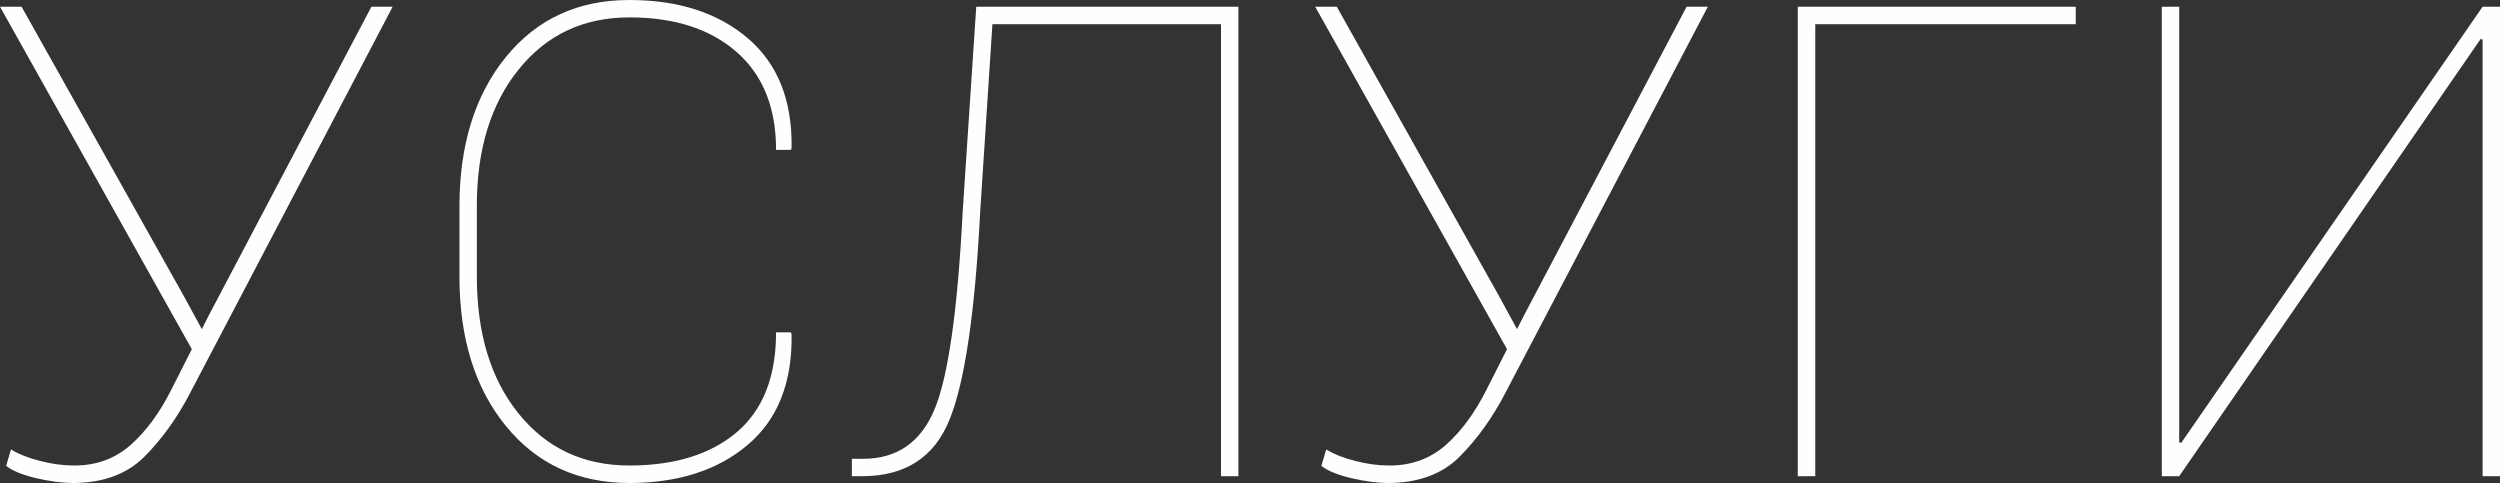
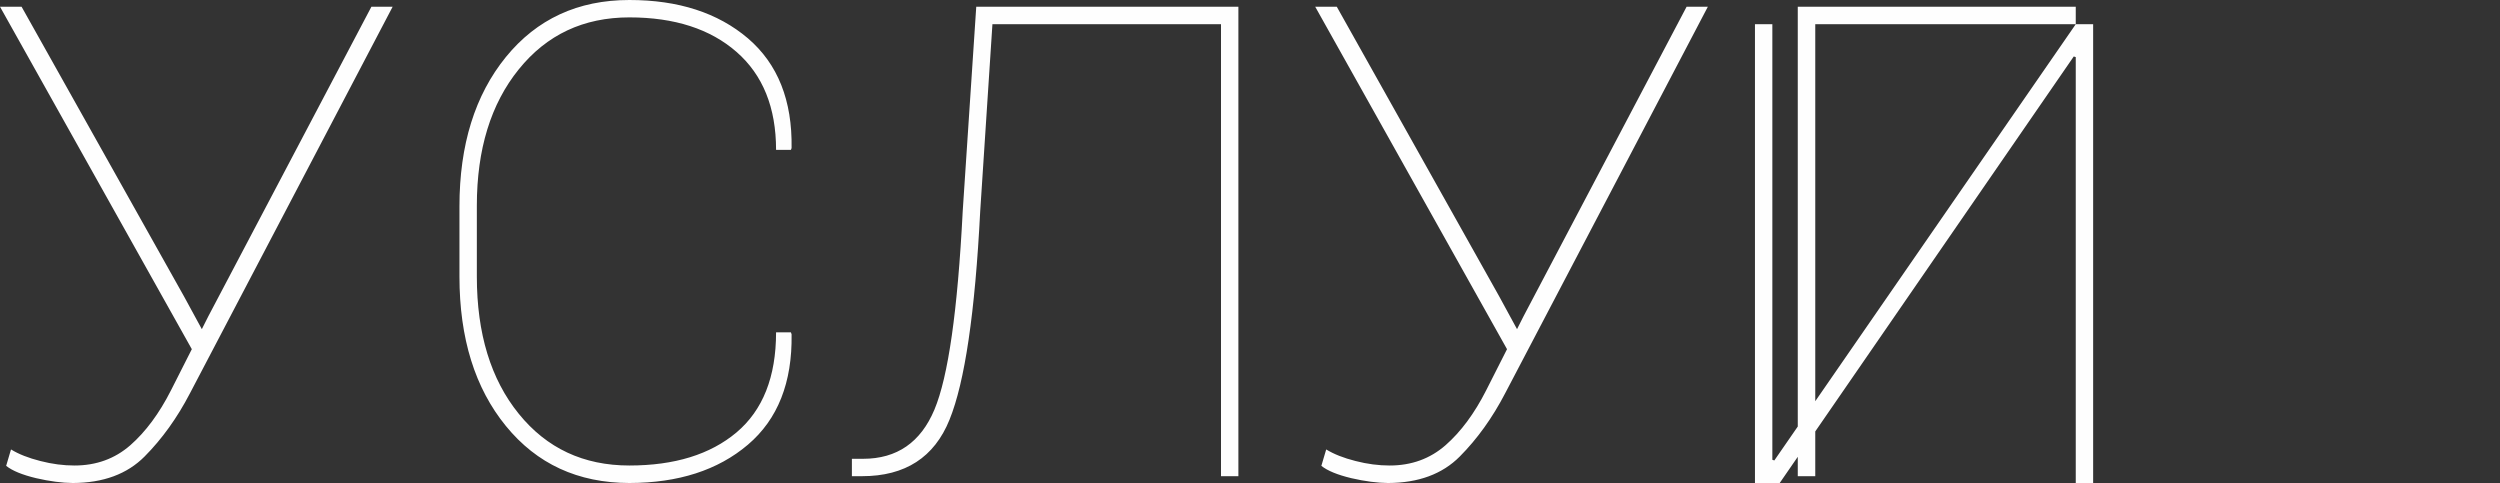
<svg xmlns="http://www.w3.org/2000/svg" xml:space="preserve" width="3479.05mm" height="672.163mm" style="shape-rendering:geometricPrecision; text-rendering:geometricPrecision; image-rendering:optimizeQuality; fill-rule:evenodd; clip-rule:evenodd" viewBox="0 0 357263.73 69024.54">
  <rect x="0" y="0" width="357263.73" height="69024.54" fill="#333333" stroke="none" />
  <defs>
    <style type="text/css">  .fil0 {fill:#FEFEFE;fill-rule:nonzero}  </style>
  </defs>
  <g id="Слой_x0020_1">
-     <path class="fil0" d="M26310.79 42383.49l2532 4655.11 927.88 -1840.02 23306.99 -44239.25 3035.25 0 -28968.6 55247.95c-1824.3,3507.05 -3978.86,6510.86 -6479.41,9027.13 -2500.55,2516.28 -5913.25,3774.42 -10253.81,3790.14 -1541.22,-15.72 -3286.88,-235.9 -5252.72,-691.97 -1965.84,-471.81 -3396.97,-1053.69 -4277.67,-1761.39l691.98 -2343.29c1100.87,676.25 2500.55,1226.68 4183.31,1651.31 1698.48,440.35 3318.33,644.79 4891.01,644.79 3098.16,0 5755.98,-959.33 7973.45,-2893.71 2201.74,-1934.38 4136.12,-4545.02 5803.15,-7831.9l2988.08 -5897.52 -27411.66 -48941.53 3082.43 0 23228.36 41424.16zm86717.09 5111.18l94.36 283.08c110.08,6872.58 -1965.84,12141.02 -6243.51,15773.9 -4293.39,3648.59 -9939.28,5457.17 -16937.67,5472.89 -7344.38,-15.72 -13226.17,-2720.71 -17645.37,-8146.44 -4419.21,-5409.98 -6636.67,-12534.19 -6636.67,-21356.87l0 -10033.65c0,-8791.23 2217.46,-15899.7 6636.67,-21341.15 4419.21,-5425.71 10301,-8146.44 17645.37,-8146.44 6998.38,0 12644.27,1824.3 16937.67,5472.9 4277.67,3664.32 6353.59,8885.59 6243.51,15679.54l-94.36 267.35 -2123.11 0c0,-6054.78 -1887.2,-10709.89 -5645.88,-13996.77 -3758.69,-3286.88 -8869.87,-4938.19 -15317.82,-4938.19 -6542.31,0 -11810.76,2469.09 -15805.34,7423.01 -3994.59,4938.19 -5991.89,11433.32 -5991.89,19485.4l0 10128.01c0,8146.44 1997.29,14688.75 5991.89,19611.21 3994.58,4938.18 9263.03,7391.55 15805.34,7391.55 6447.95,0 11559.13,-1572.67 15317.82,-4733.74 3758.68,-3176.8 5645.88,-7926.27 5645.88,-14295.58l2123.11 0zm63944.81 -46535.35l0 67090.16 -2484.81 0 0 -64589.6 -32664.39 0 -1745.66 26719.68c-739.15,14500.03 -2201.74,24423.59 -4387.75,29802.12 -2170.28,5378.54 -6337.87,8067.81 -12487.01,8067.81l-1462.58 0 0 -2484.82 1604.13 0c4828.1,0 8225.07,-2343.28 10190.9,-7029.84 1965.84,-4686.56 3318.34,-14138.31 4041.77,-28355.26l1934.38 -29220.23 37461.02 0zm37288.04 41424.16l2532 4655.11 927.88 -1840.02 23306.99 -44239.25 3035.25 0 -28968.6 55247.95c-1824.3,3507.05 -3978.86,6510.86 -6479.41,9027.13 -2500.55,2516.28 -5913.25,3774.42 -10253.81,3790.14 -1541.22,-15.72 -3286.88,-235.9 -5252.72,-691.97 -1965.84,-471.81 -3396.97,-1053.69 -4277.67,-1761.39l691.98 -2343.29c1100.87,676.25 2500.55,1226.68 4183.31,1651.31 1698.48,440.35 3318.33,644.79 4891.01,644.79 3098.16,0 5755.98,-959.33 7973.45,-2893.71 2201.74,-1934.38 4136.12,-4545.02 5803.15,-7831.9l2988.08 -5897.52 -27411.66 -48941.53 3082.43 0 23228.36 41424.16zm82376.52 -38923.61l-37225.13 0 0 64589.6 -2500.55 0 0 -67090.16 39725.68 0 0 2500.56zm58141.66 -2500.56l2484.82 0 0 67090.16 -2484.82 0 0 -62387.87 -283.09 -94.36 -43075.46 62482.23 -2484.82 0 0 -67090.16 2484.82 0 0 62246.33 283.08 94.36 43075.47 -62340.69z" />
+     <path class="fil0" d="M26310.79 42383.49l2532 4655.11 927.88 -1840.02 23306.99 -44239.25 3035.25 0 -28968.6 55247.95c-1824.3,3507.05 -3978.86,6510.86 -6479.41,9027.13 -2500.55,2516.28 -5913.25,3774.42 -10253.81,3790.14 -1541.22,-15.72 -3286.88,-235.9 -5252.72,-691.97 -1965.84,-471.81 -3396.97,-1053.69 -4277.67,-1761.39l691.98 -2343.29c1100.87,676.25 2500.55,1226.68 4183.31,1651.31 1698.48,440.35 3318.33,644.79 4891.01,644.79 3098.16,0 5755.98,-959.33 7973.45,-2893.71 2201.74,-1934.38 4136.12,-4545.02 5803.15,-7831.9l2988.08 -5897.52 -27411.66 -48941.53 3082.43 0 23228.36 41424.16zm86717.09 5111.18l94.36 283.08c110.08,6872.58 -1965.84,12141.02 -6243.51,15773.9 -4293.39,3648.59 -9939.28,5457.17 -16937.67,5472.89 -7344.38,-15.72 -13226.17,-2720.71 -17645.37,-8146.44 -4419.21,-5409.98 -6636.67,-12534.19 -6636.67,-21356.87l0 -10033.65c0,-8791.23 2217.46,-15899.7 6636.67,-21341.15 4419.21,-5425.71 10301,-8146.44 17645.37,-8146.44 6998.38,0 12644.27,1824.3 16937.67,5472.9 4277.67,3664.32 6353.59,8885.59 6243.51,15679.54l-94.36 267.35 -2123.11 0c0,-6054.78 -1887.2,-10709.89 -5645.88,-13996.77 -3758.69,-3286.88 -8869.87,-4938.19 -15317.82,-4938.19 -6542.31,0 -11810.76,2469.09 -15805.34,7423.01 -3994.59,4938.19 -5991.89,11433.32 -5991.89,19485.4l0 10128.01c0,8146.44 1997.29,14688.75 5991.89,19611.21 3994.58,4938.18 9263.03,7391.55 15805.34,7391.55 6447.95,0 11559.13,-1572.67 15317.82,-4733.74 3758.68,-3176.8 5645.88,-7926.27 5645.88,-14295.58l2123.11 0zm63944.81 -46535.35l0 67090.16 -2484.81 0 0 -64589.6 -32664.39 0 -1745.66 26719.68c-739.15,14500.03 -2201.74,24423.59 -4387.75,29802.12 -2170.28,5378.54 -6337.87,8067.81 -12487.01,8067.81l-1462.58 0 0 -2484.82 1604.13 0c4828.1,0 8225.07,-2343.28 10190.9,-7029.84 1965.84,-4686.56 3318.34,-14138.31 4041.77,-28355.26l1934.38 -29220.23 37461.02 0zm37288.04 41424.16l2532 4655.11 927.88 -1840.02 23306.99 -44239.25 3035.25 0 -28968.6 55247.95c-1824.3,3507.05 -3978.86,6510.86 -6479.41,9027.13 -2500.55,2516.28 -5913.25,3774.42 -10253.81,3790.14 -1541.22,-15.72 -3286.88,-235.9 -5252.72,-691.97 -1965.84,-471.81 -3396.97,-1053.69 -4277.67,-1761.39l691.98 -2343.29c1100.87,676.25 2500.55,1226.68 4183.31,1651.31 1698.48,440.35 3318.33,644.79 4891.01,644.79 3098.16,0 5755.98,-959.33 7973.45,-2893.71 2201.74,-1934.38 4136.12,-4545.02 5803.15,-7831.9l2988.08 -5897.52 -27411.66 -48941.53 3082.43 0 23228.36 41424.16zm82376.52 -38923.61l-37225.13 0 0 64589.6 -2500.55 0 0 -67090.16 39725.68 0 0 2500.56zl2484.82 0 0 67090.16 -2484.82 0 0 -62387.87 -283.09 -94.36 -43075.46 62482.23 -2484.82 0 0 -67090.16 2484.82 0 0 62246.33 283.08 94.36 43075.47 -62340.69z" />
  </g>
</svg>